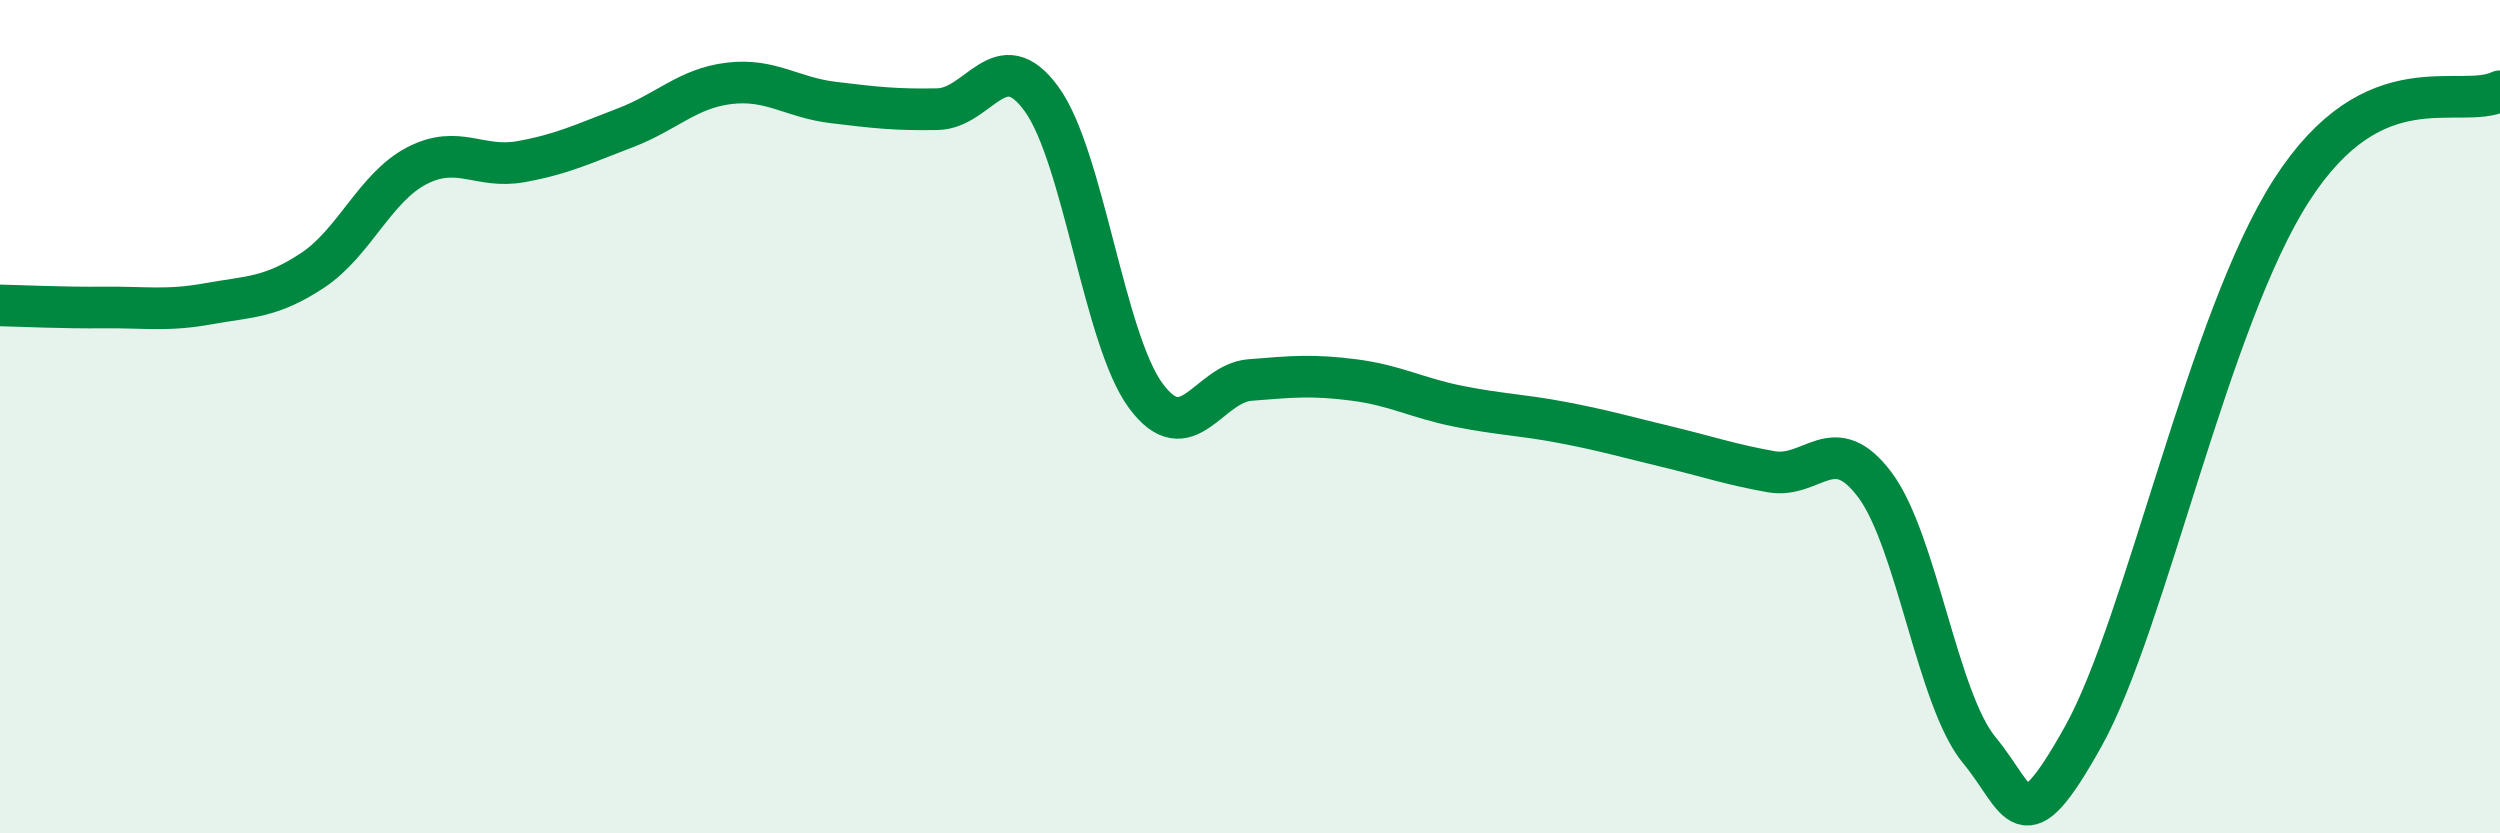
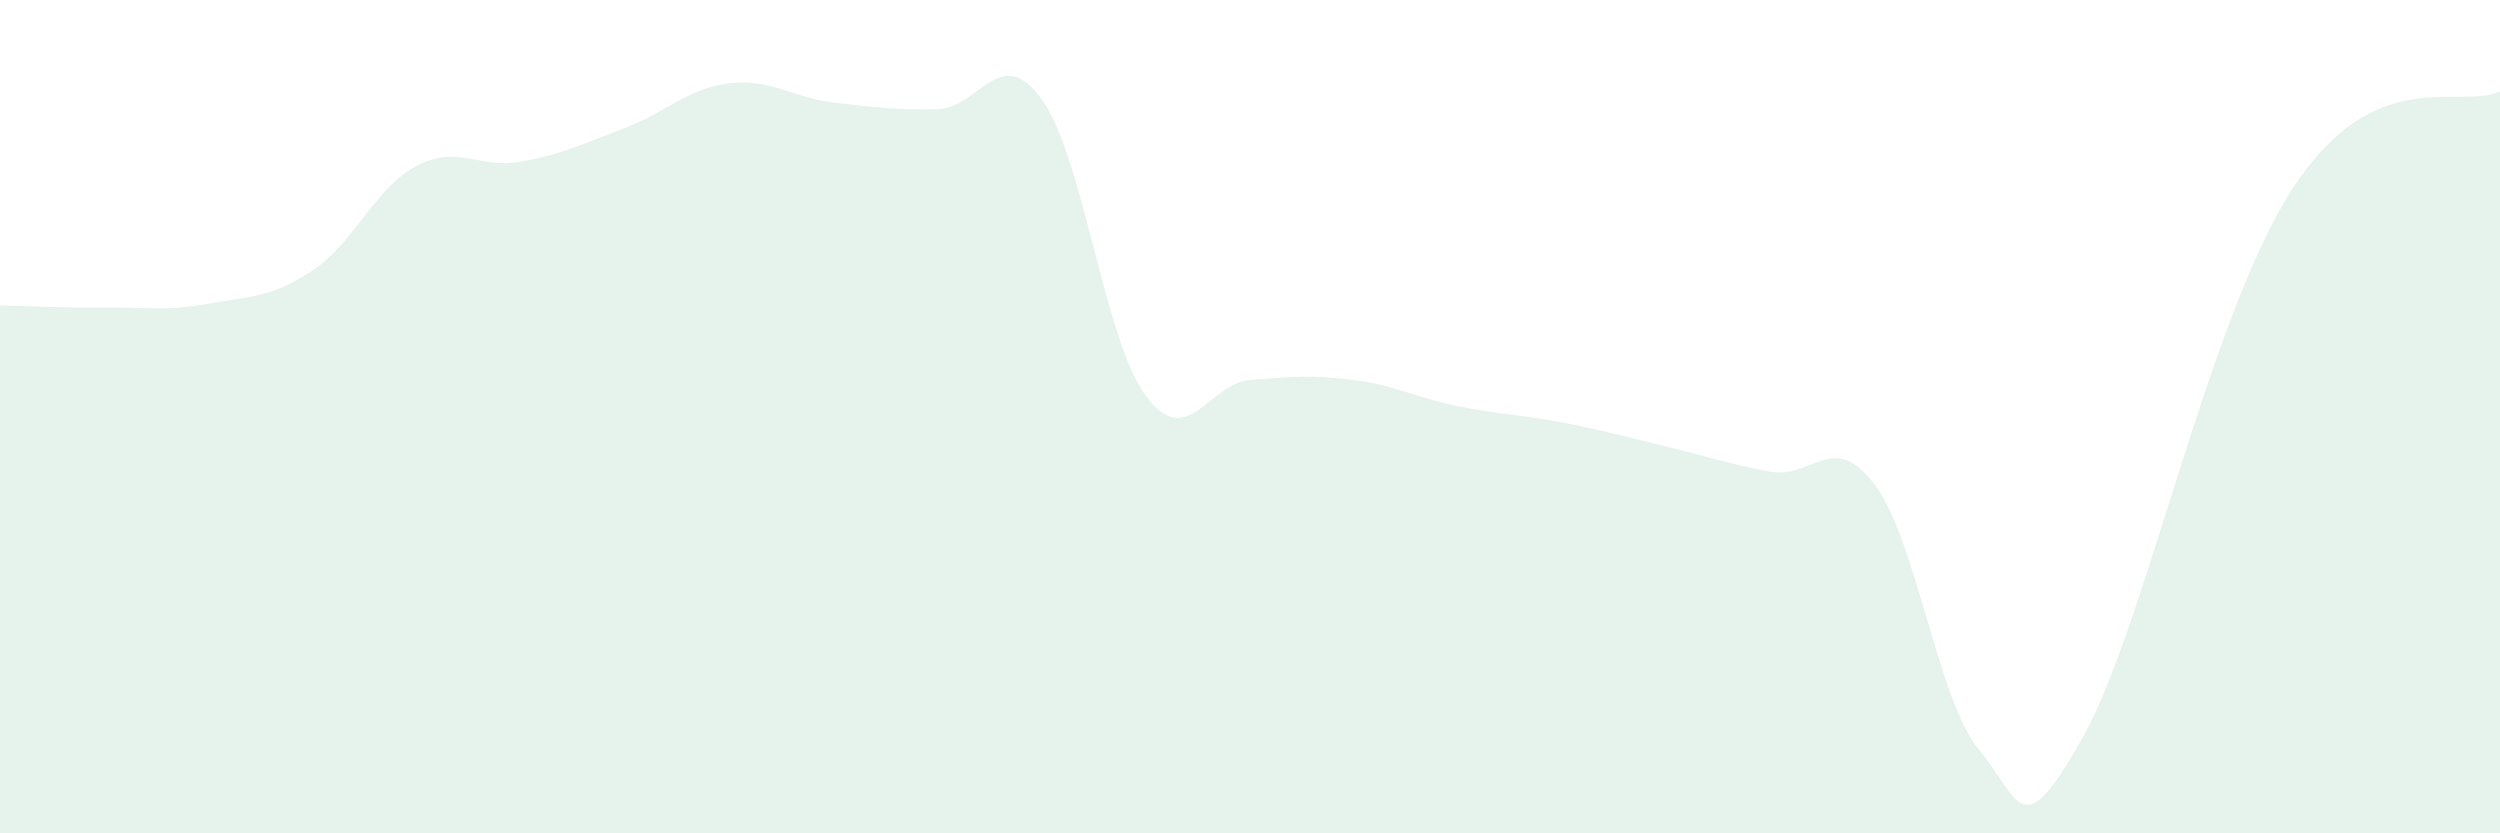
<svg xmlns="http://www.w3.org/2000/svg" width="60" height="20" viewBox="0 0 60 20">
  <path d="M 0,7.33 C 0.5,7.34 1.5,7.39 2.5,7.38 C 3.5,7.37 4,7.47 5,7.29 C 6,7.11 6.5,7.15 7.5,6.49 C 8.5,5.83 9,4.5 10,3.98 C 11,3.46 11.5,4.06 12.5,3.88 C 13.5,3.7 14,3.45 15,3.07 C 16,2.69 16.5,2.12 17.5,2 C 18.5,1.88 19,2.34 20,2.46 C 21,2.58 21.5,2.64 22.5,2.62 C 23.5,2.6 24,1 25,2.38 C 26,3.76 26.5,8.15 27.5,9.5 C 28.5,10.85 29,9.2 30,9.12 C 31,9.04 31.5,8.99 32.5,9.12 C 33.5,9.25 34,9.55 35,9.75 C 36,9.95 36.5,9.95 37.5,10.14 C 38.5,10.33 39,10.48 40,10.72 C 41,10.96 41.5,11.14 42.5,11.32 C 43.5,11.5 44,10.3 45,11.64 C 46,12.98 46.5,16.79 47.5,18 C 48.5,19.21 48.5,20.36 50,17.67 C 51.5,14.98 53,7.66 55,4.56 C 57,1.46 59,2.66 60,2.19L60 20L0 20Z" fill="#008740" opacity="0.1" stroke-linecap="round" stroke-linejoin="round" />
-   <path d="M 0,7.33 C 0.5,7.34 1.5,7.39 2.5,7.38 C 3.5,7.37 4,7.47 5,7.29 C 6,7.11 6.5,7.15 7.5,6.49 C 8.5,5.83 9,4.5 10,3.98 C 11,3.46 11.5,4.06 12.5,3.88 C 13.5,3.7 14,3.45 15,3.07 C 16,2.69 16.5,2.12 17.5,2 C 18.5,1.88 19,2.34 20,2.46 C 21,2.58 21.5,2.64 22.5,2.62 C 23.5,2.6 24,1 25,2.38 C 26,3.76 26.5,8.15 27.5,9.5 C 28.5,10.85 29,9.2 30,9.12 C 31,9.04 31.5,8.99 32.5,9.12 C 33.5,9.25 34,9.55 35,9.75 C 36,9.95 36.5,9.95 37.5,10.14 C 38.5,10.33 39,10.48 40,10.72 C 41,10.96 41.5,11.14 42.5,11.32 C 43.5,11.5 44,10.3 45,11.64 C 46,12.98 46.5,16.79 47.5,18 C 48.5,19.21 48.5,20.36 50,17.67 C 51.5,14.98 53,7.66 55,4.56 C 57,1.46 59,2.66 60,2.19" stroke="#008740" stroke-width="1" fill="none" stroke-linecap="round" stroke-linejoin="round" />
</svg>